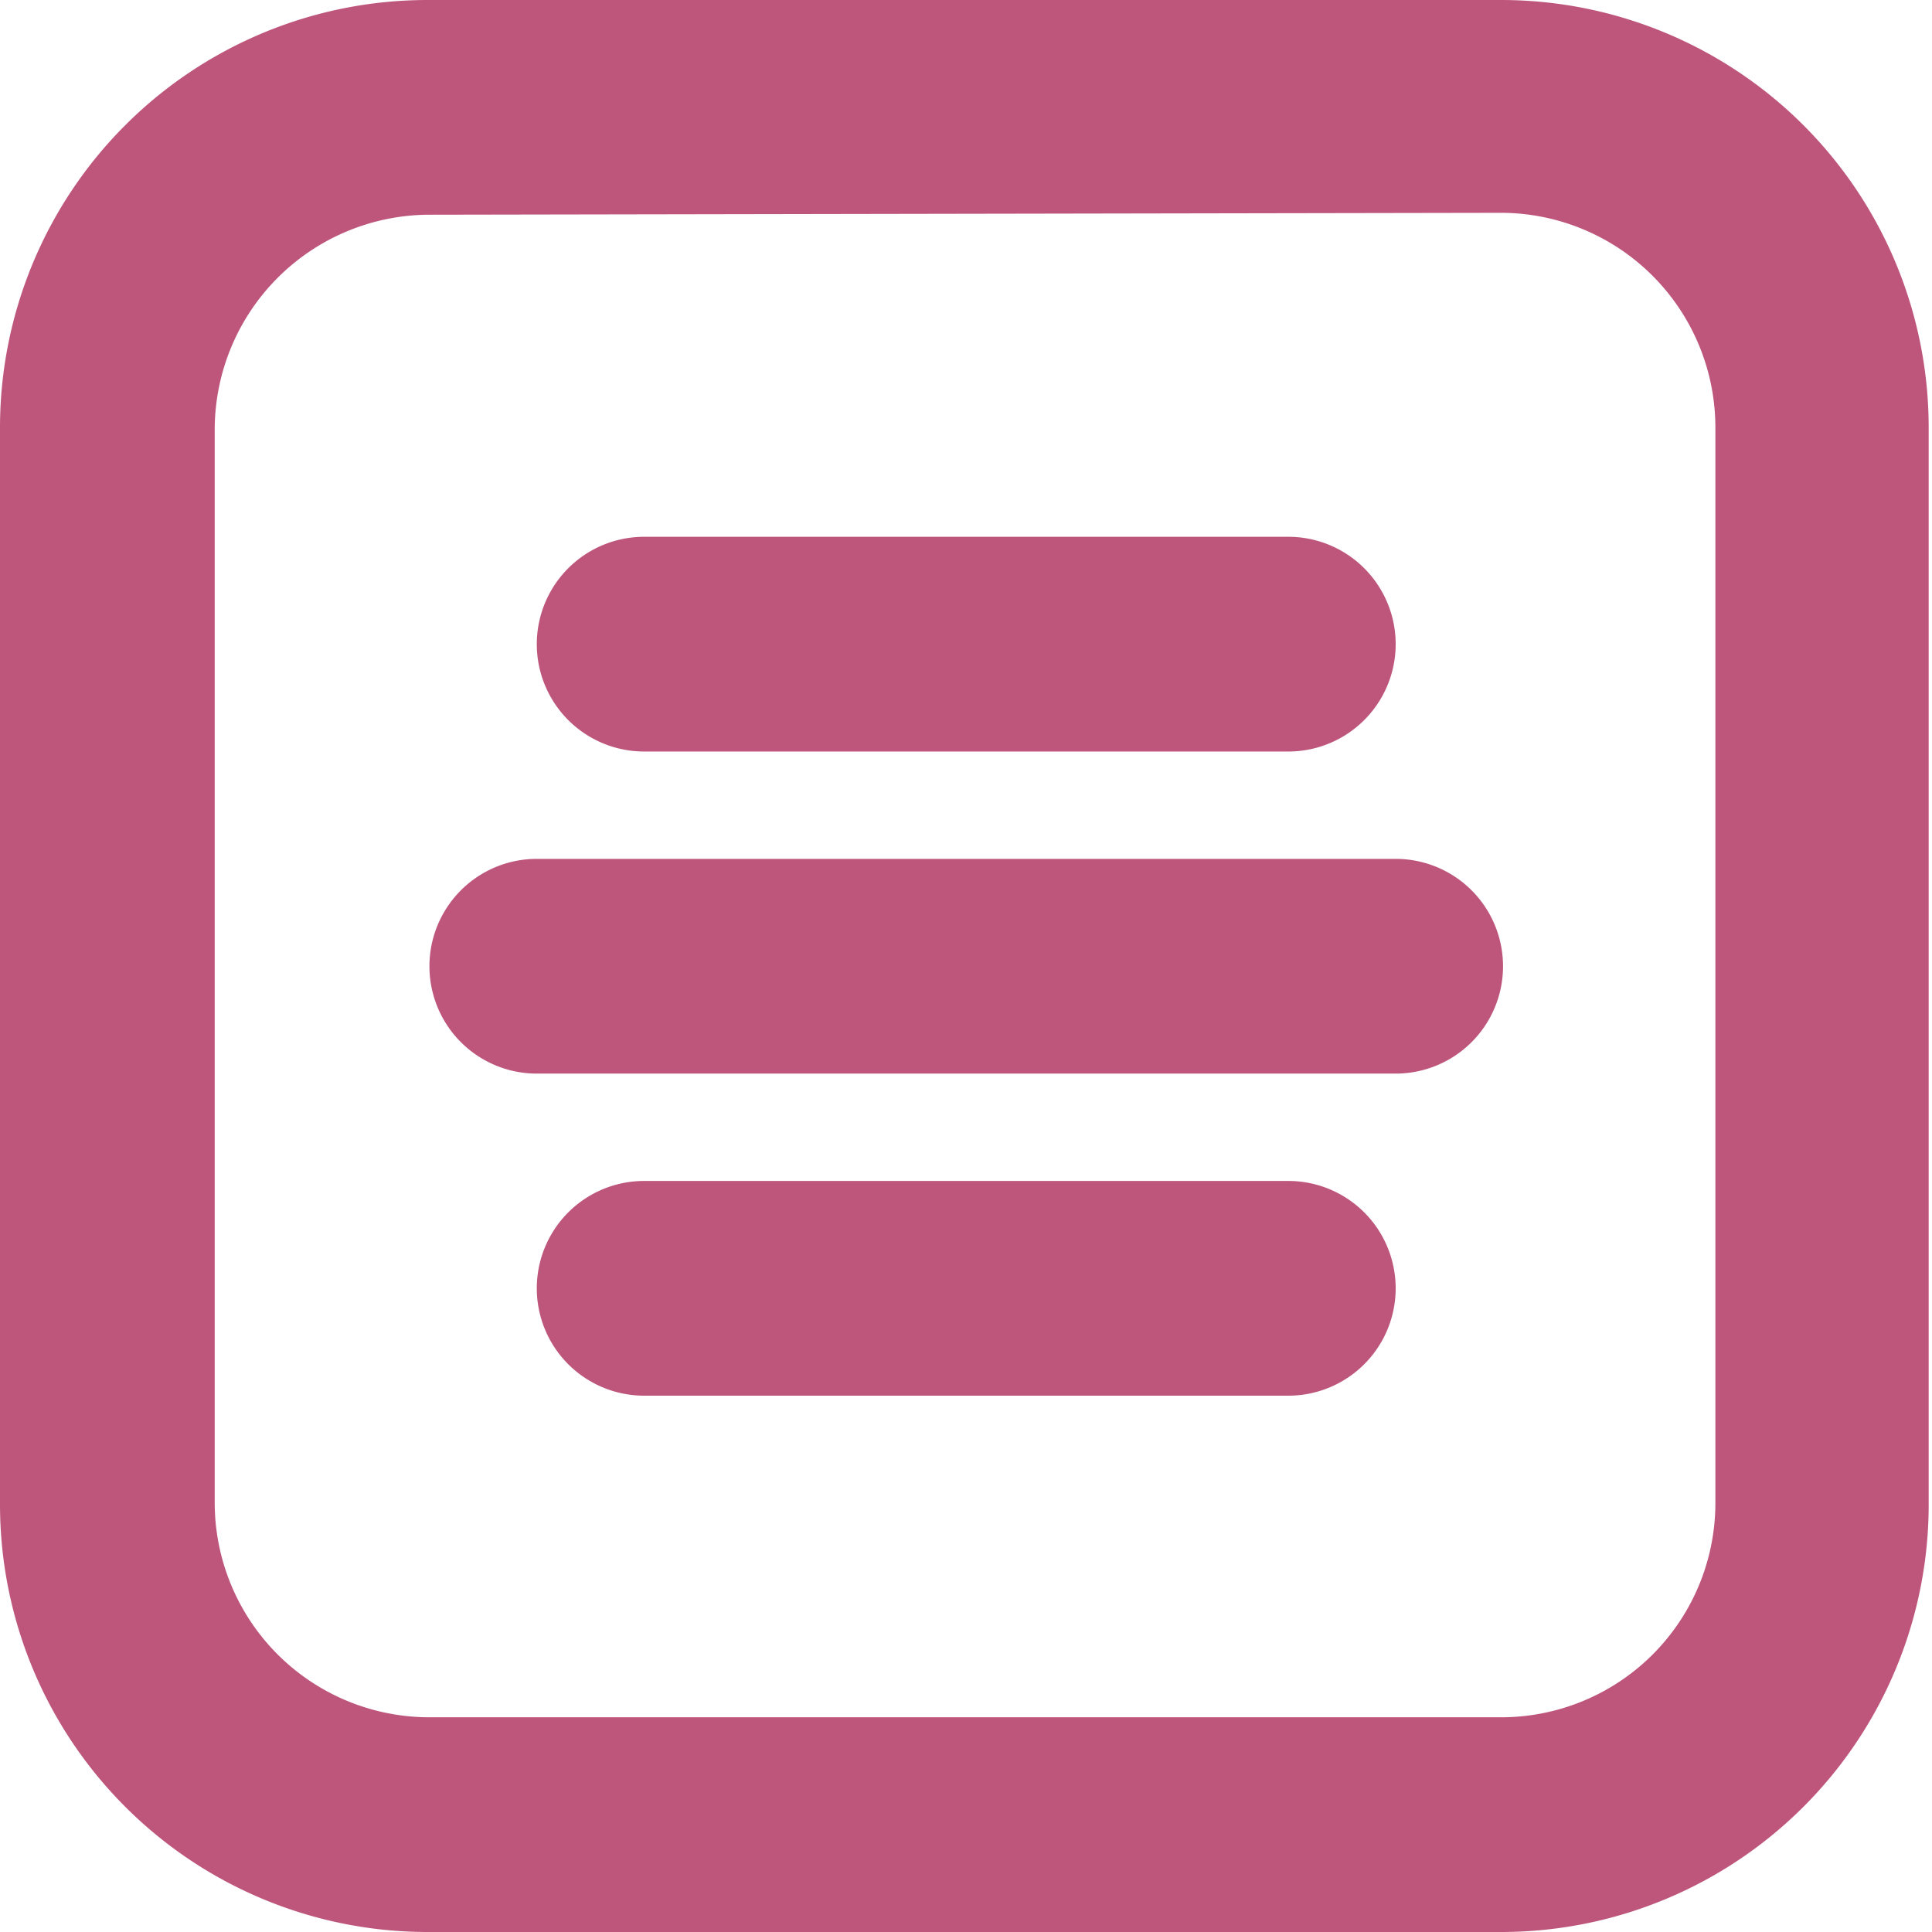
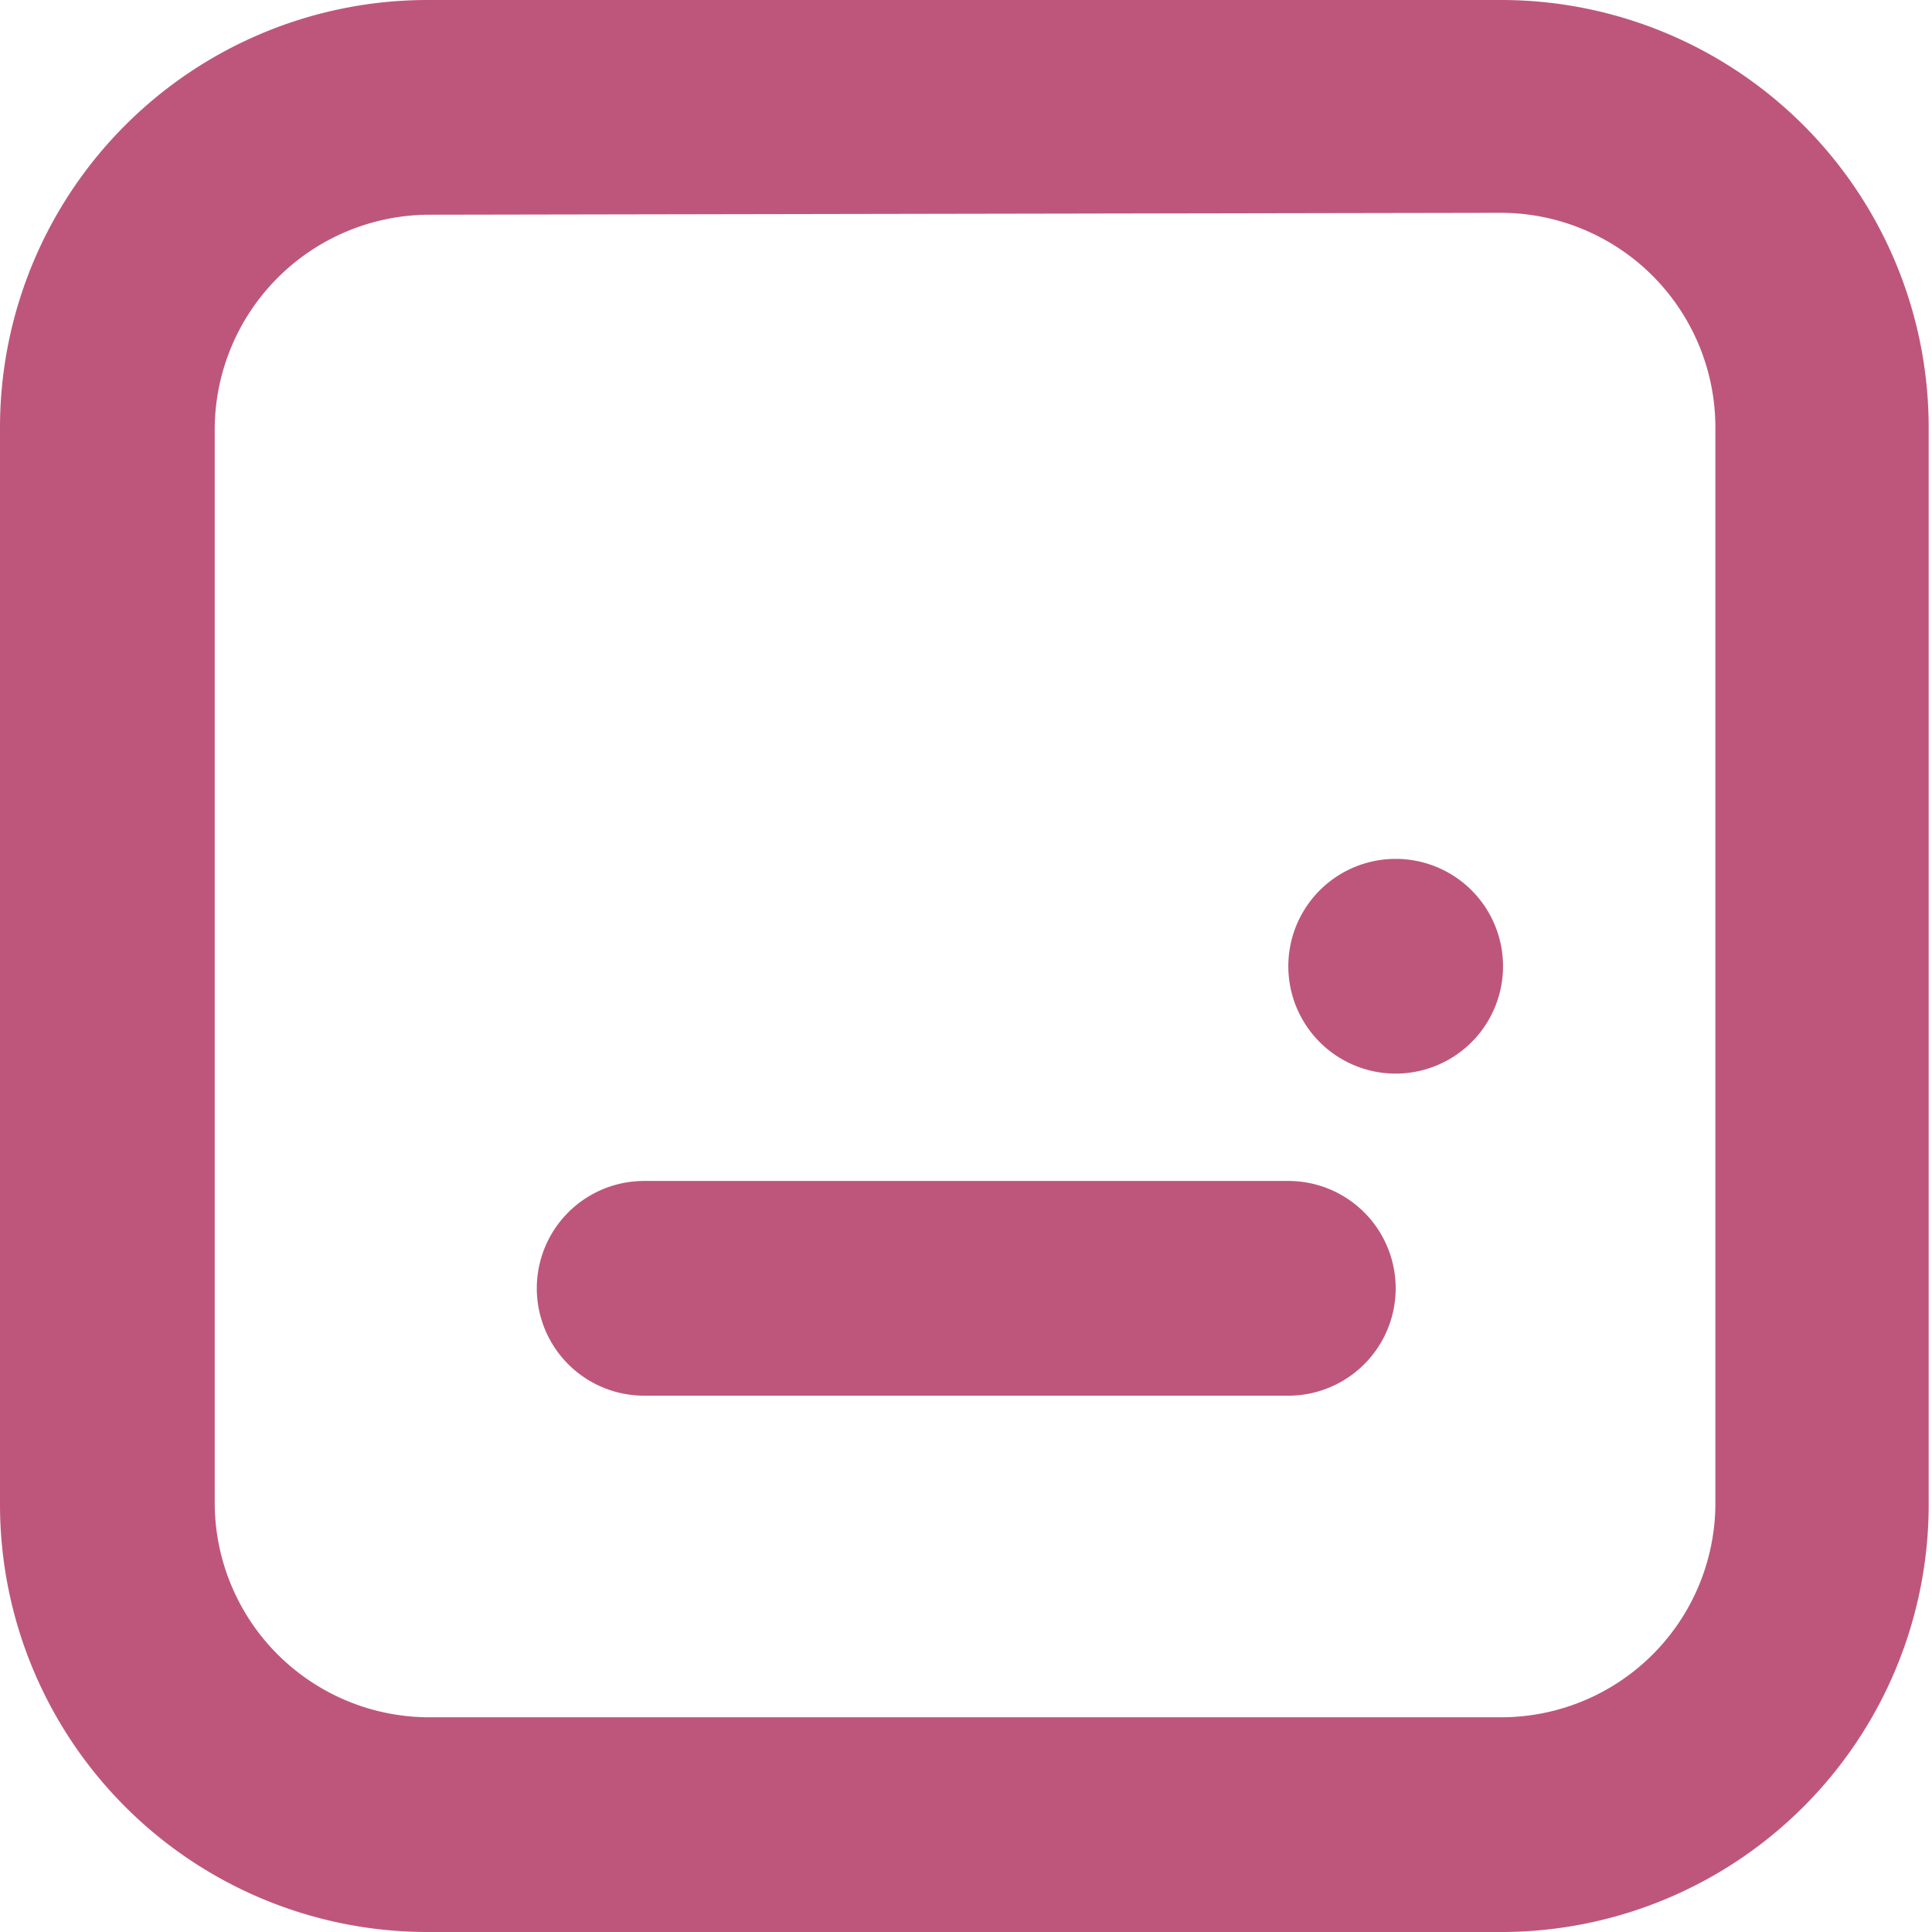
<svg xmlns="http://www.w3.org/2000/svg" viewBox="0 0 40.67 40.67">
  <defs>
    <style>.cls-1{fill:#be567c;}</style>
  </defs>
  <title>List 1 (2)</title>
  <g id="Laag_2" data-name="Laag 2">
    <g id="Laag_1-2" data-name="Laag 1">
      <g id="List_1" data-name="List 1">
        <path class="cls-1" d="M31.64,40.67H9a9,9,0,0,1-9-9V9A9,9,0,0,1,9,0h22.6a9,9,0,0,1,9,9v22.6A9,9,0,0,1,31.64,40.67ZM9,4.52A4.53,4.53,0,0,0,4.52,9v22.6A4.52,4.52,0,0,0,9,36.15h22.6a4.51,4.51,0,0,0,4.51-4.51V9a4.52,4.52,0,0,0-4.51-4.52Z" />
-         <path class="cls-1" d="M27.12,15.82H13.56a2.26,2.26,0,0,1,0-4.52H27.12a2.26,2.26,0,0,1,0,4.52Z" />
-         <path class="cls-1" d="M29.38,22.6H11.3a2.26,2.26,0,0,1,0-4.52H29.38a2.26,2.26,0,0,1,0,4.52Z" />
+         <path class="cls-1" d="M29.38,22.6a2.26,2.26,0,0,1,0-4.52H29.38a2.26,2.26,0,0,1,0,4.52Z" />
        <path class="cls-1" d="M27.12,29.38H13.56a2.26,2.26,0,1,1,0-4.52H27.12a2.26,2.26,0,0,1,0,4.52Z" />
      </g>
    </g>
  </g>
</svg>